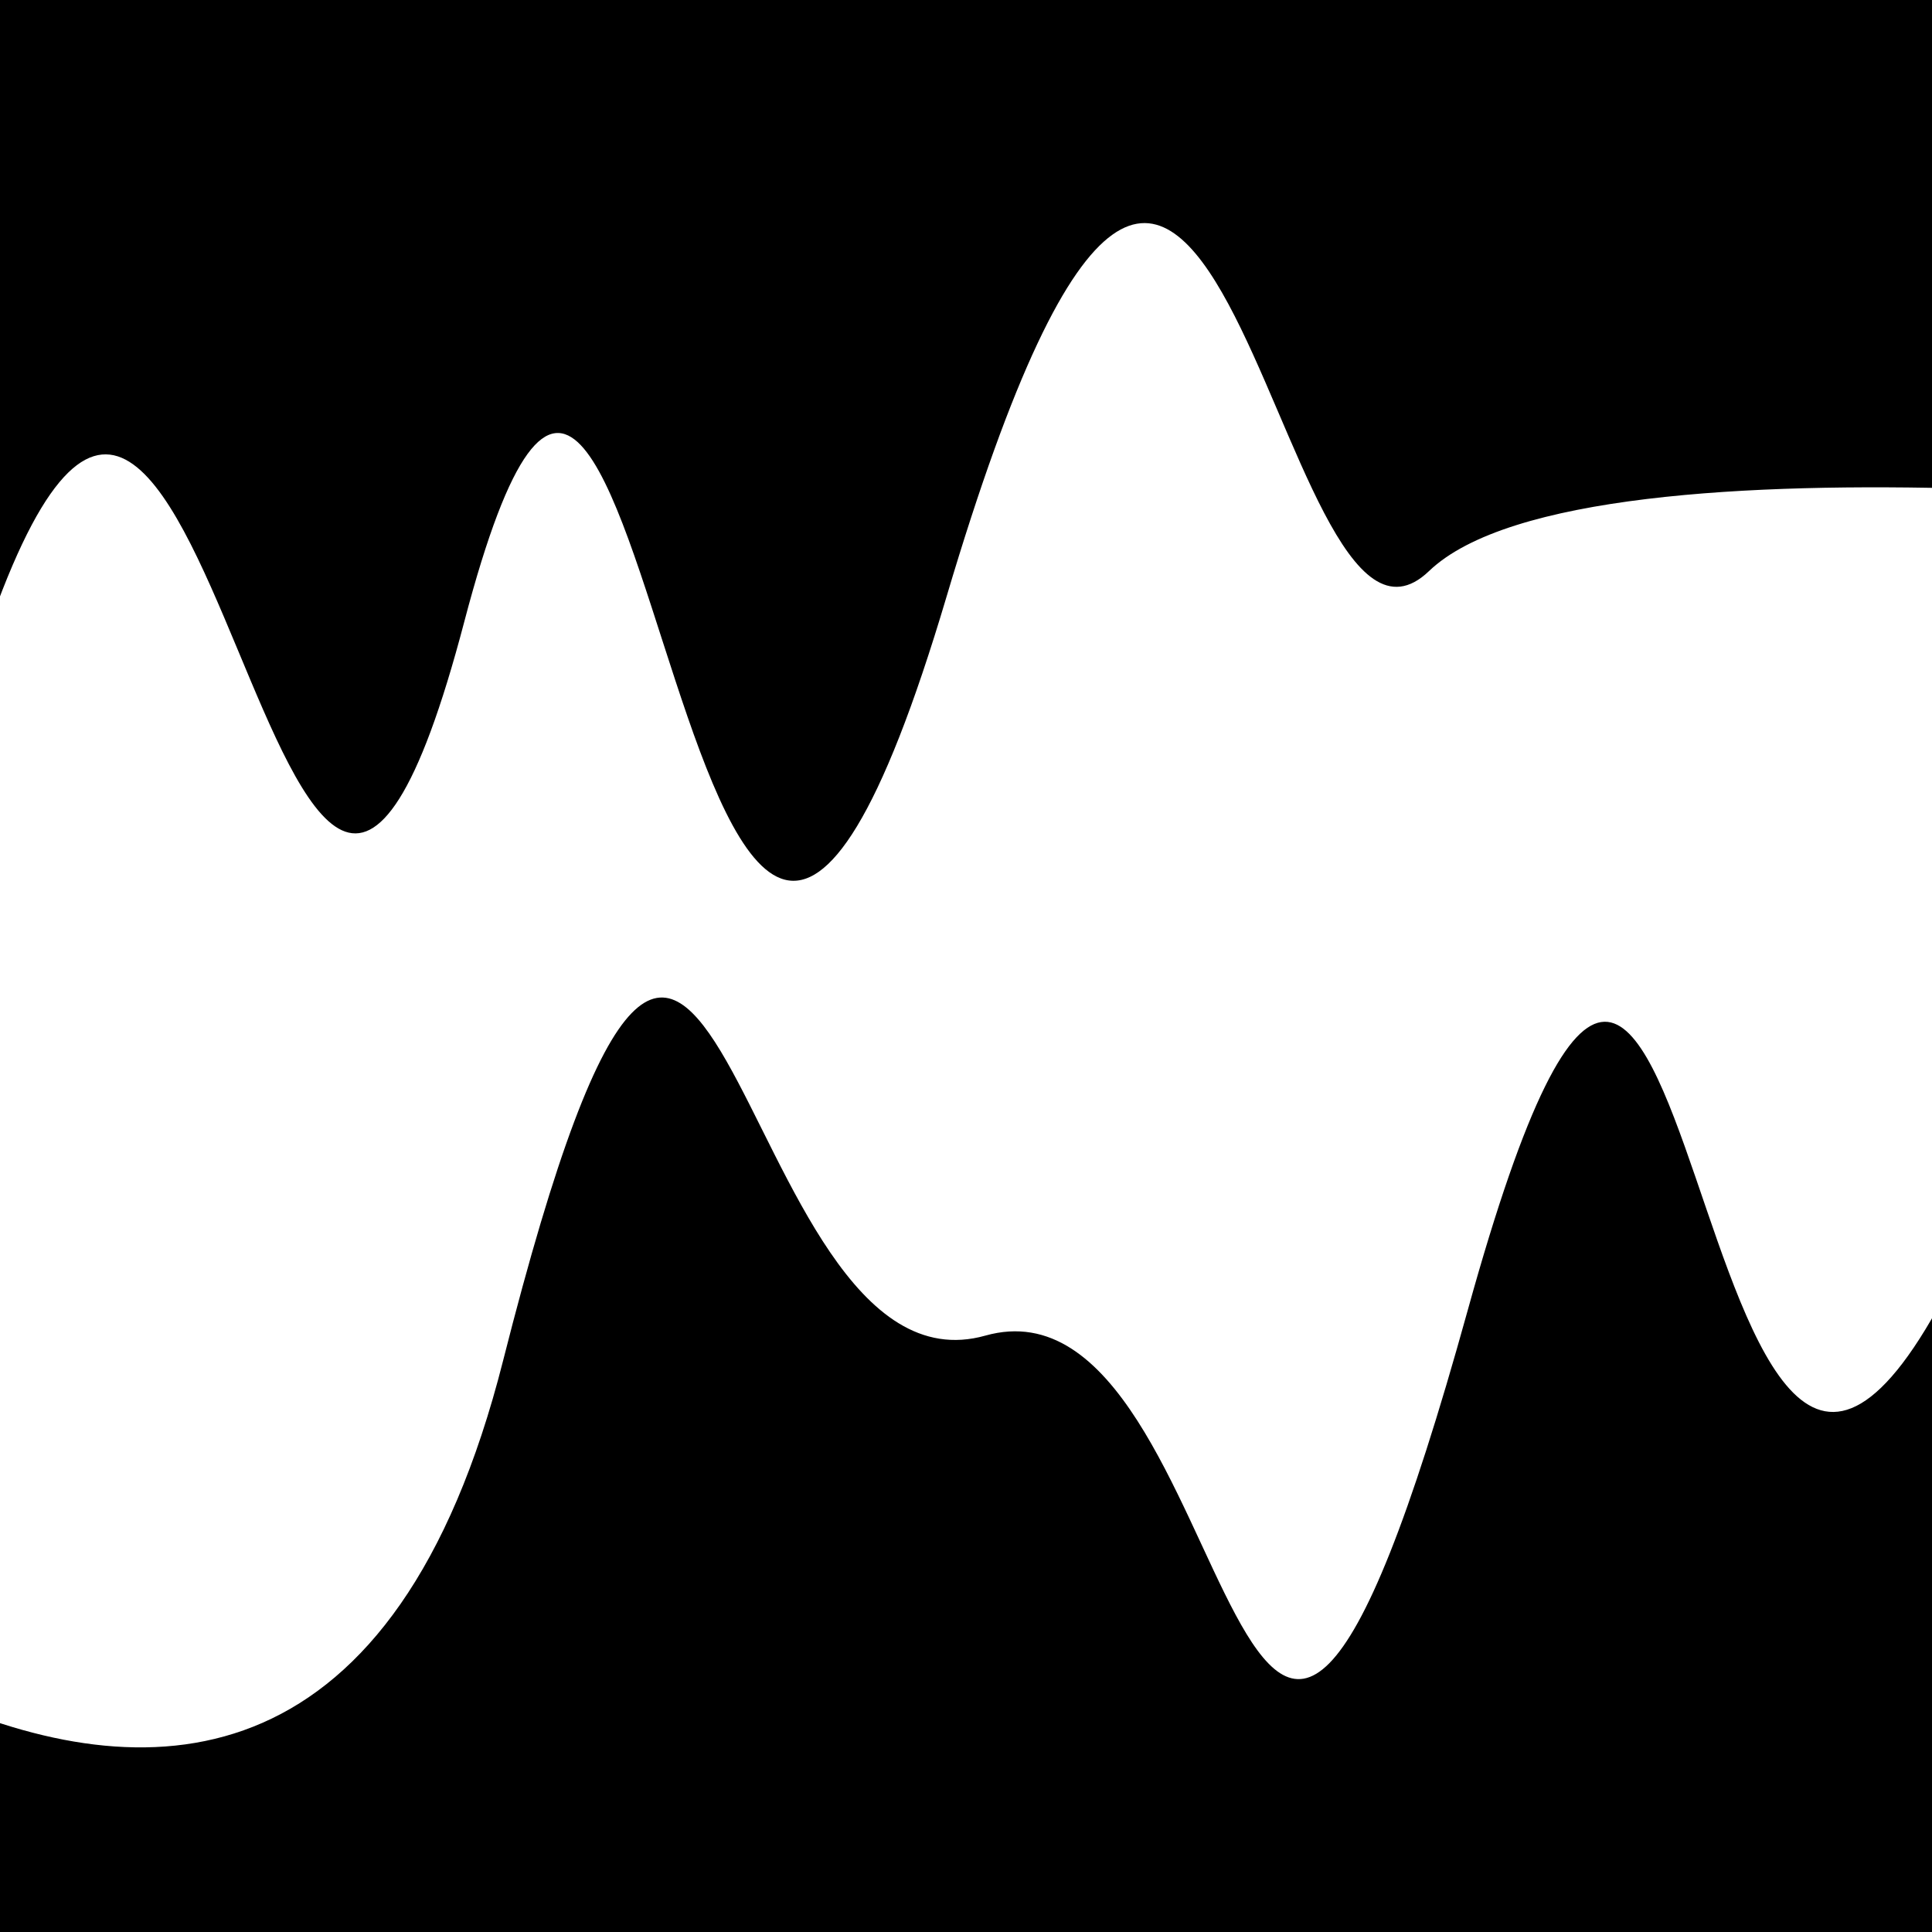
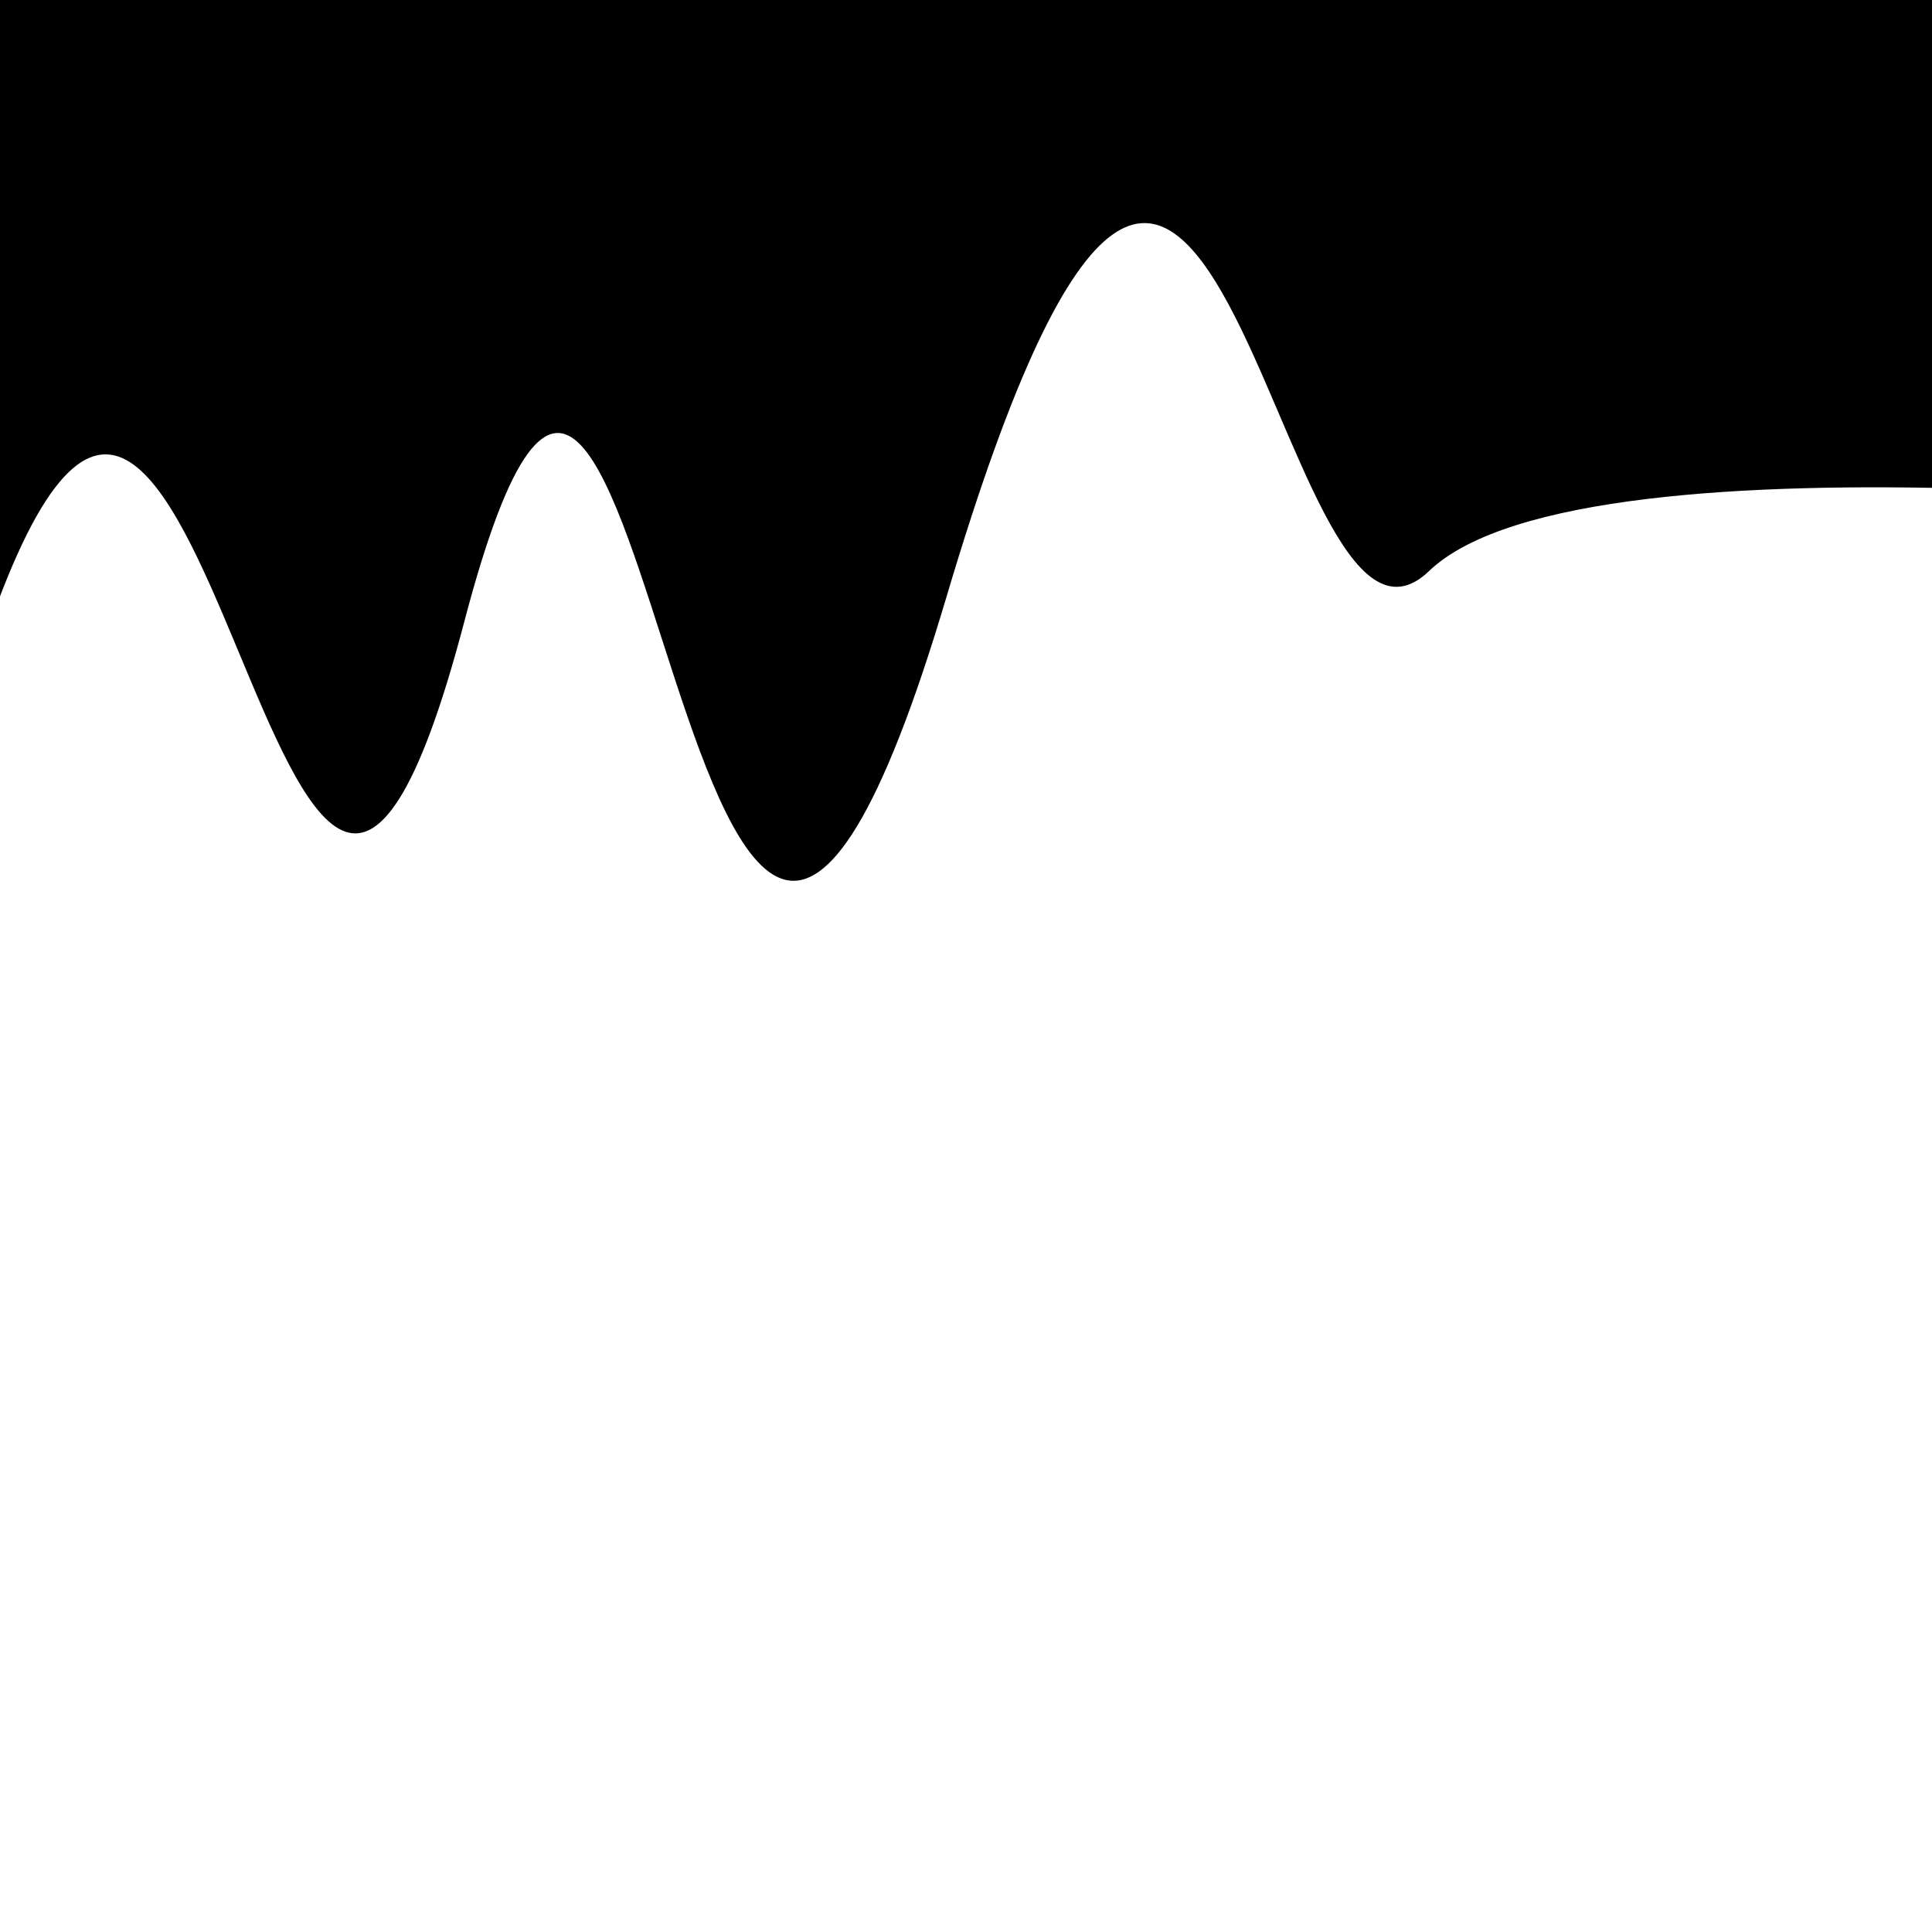
<svg xmlns="http://www.w3.org/2000/svg" viewBox="0 0 1000 1000" height="1000" width="1000">
  <rect x="0" y="0" width="1000" height="1000" fill="#ffffff" />
  <g transform="rotate(357 500.0 500.0)">
-     <path d="M -250.0 691.57 S  117.37 1119.53  250.00  691.57  363.64  722.36  500.00  691.57  605.05 1125.21  750.00  691.57  845.33  958.16 1000.00  691.57 h 110 V 2000 H -250.0 Z" fill="hsl(176.1, 20%, 28.361%)" />
-   </g>
+     </g>
  <g transform="rotate(537 500.0 500.0)">
-     <path d="M -250.0 691.57 S  163.83  765.94  250.00  691.57  337.76 1148.73  500.00  691.57  634.54 1052.84  750.00  691.57  866.14 1032.27 1000.00  691.57 h 110 V 2000 H -250.0 Z" fill="hsl(236.1, 20%, 43.361%)" />
+     <path d="M -250.0 691.57 S  163.83  765.94  250.00  691.57  337.76 1148.73  500.00  691.57  634.54 1052.84  750.00  691.57  866.14 1032.27 1000.00  691.57 h 110 V 2000 H -250.0 " fill="hsl(236.1, 20%, 43.361%)" />
  </g>
</svg>